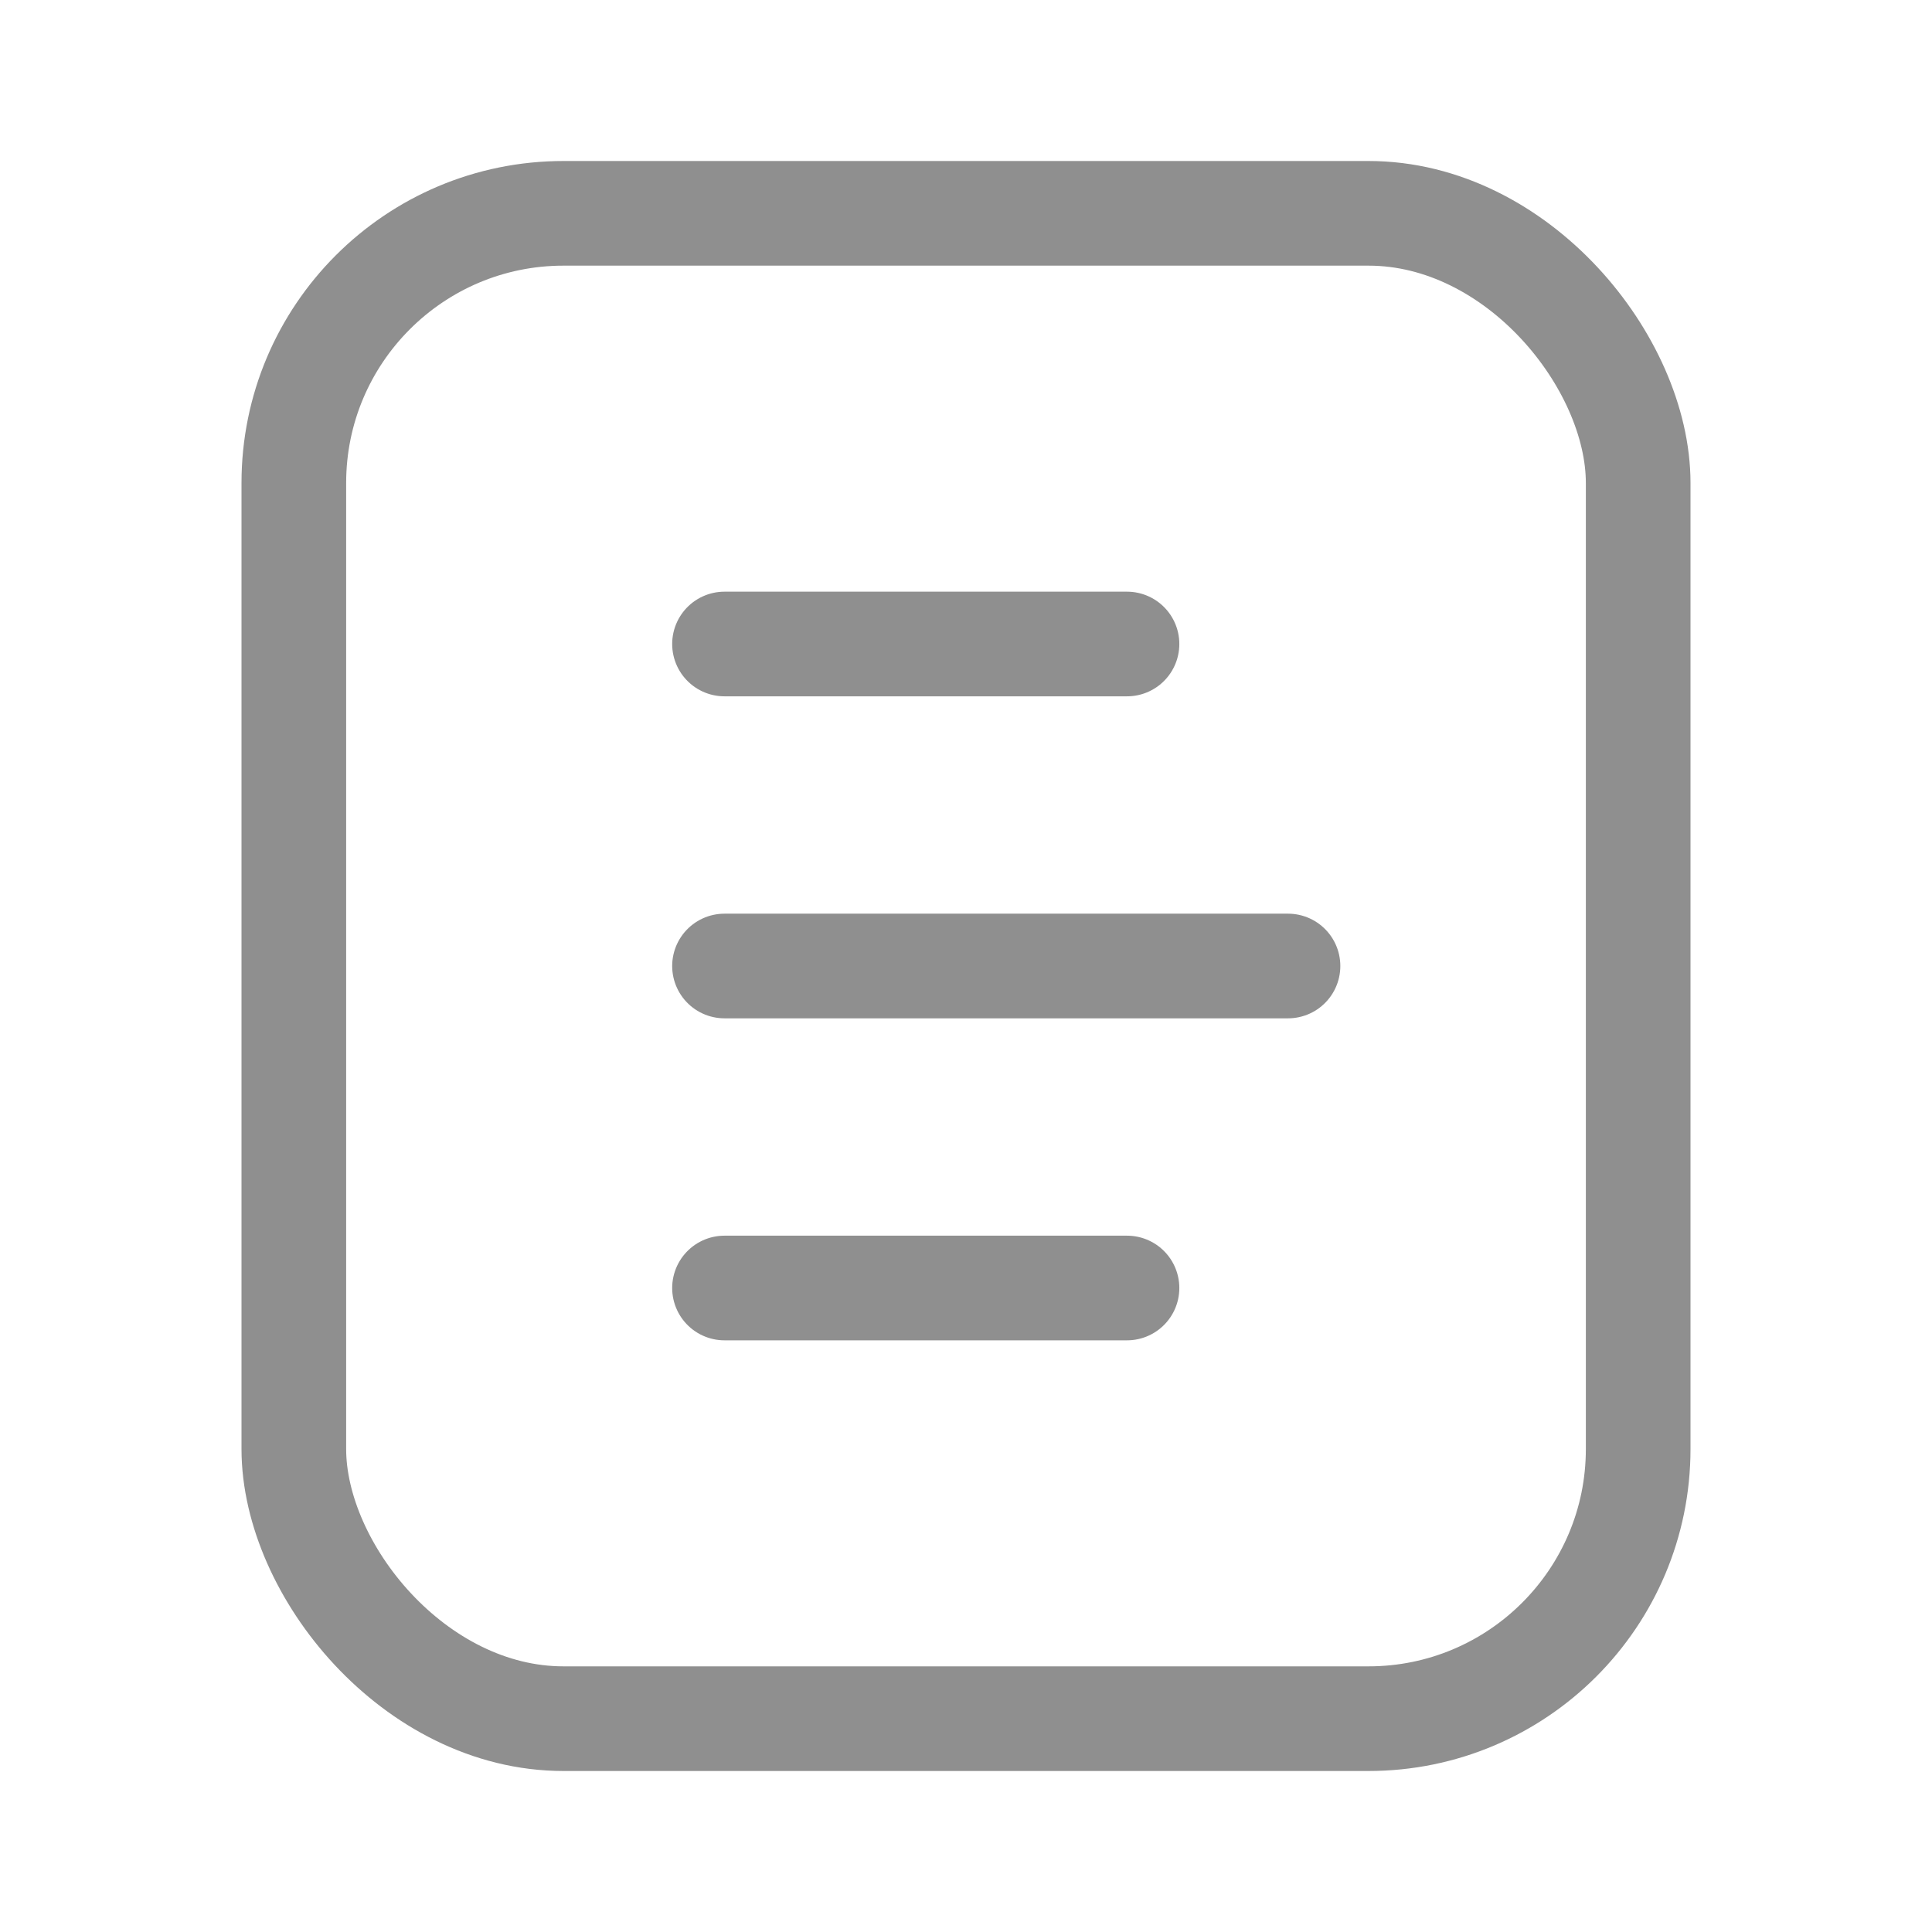
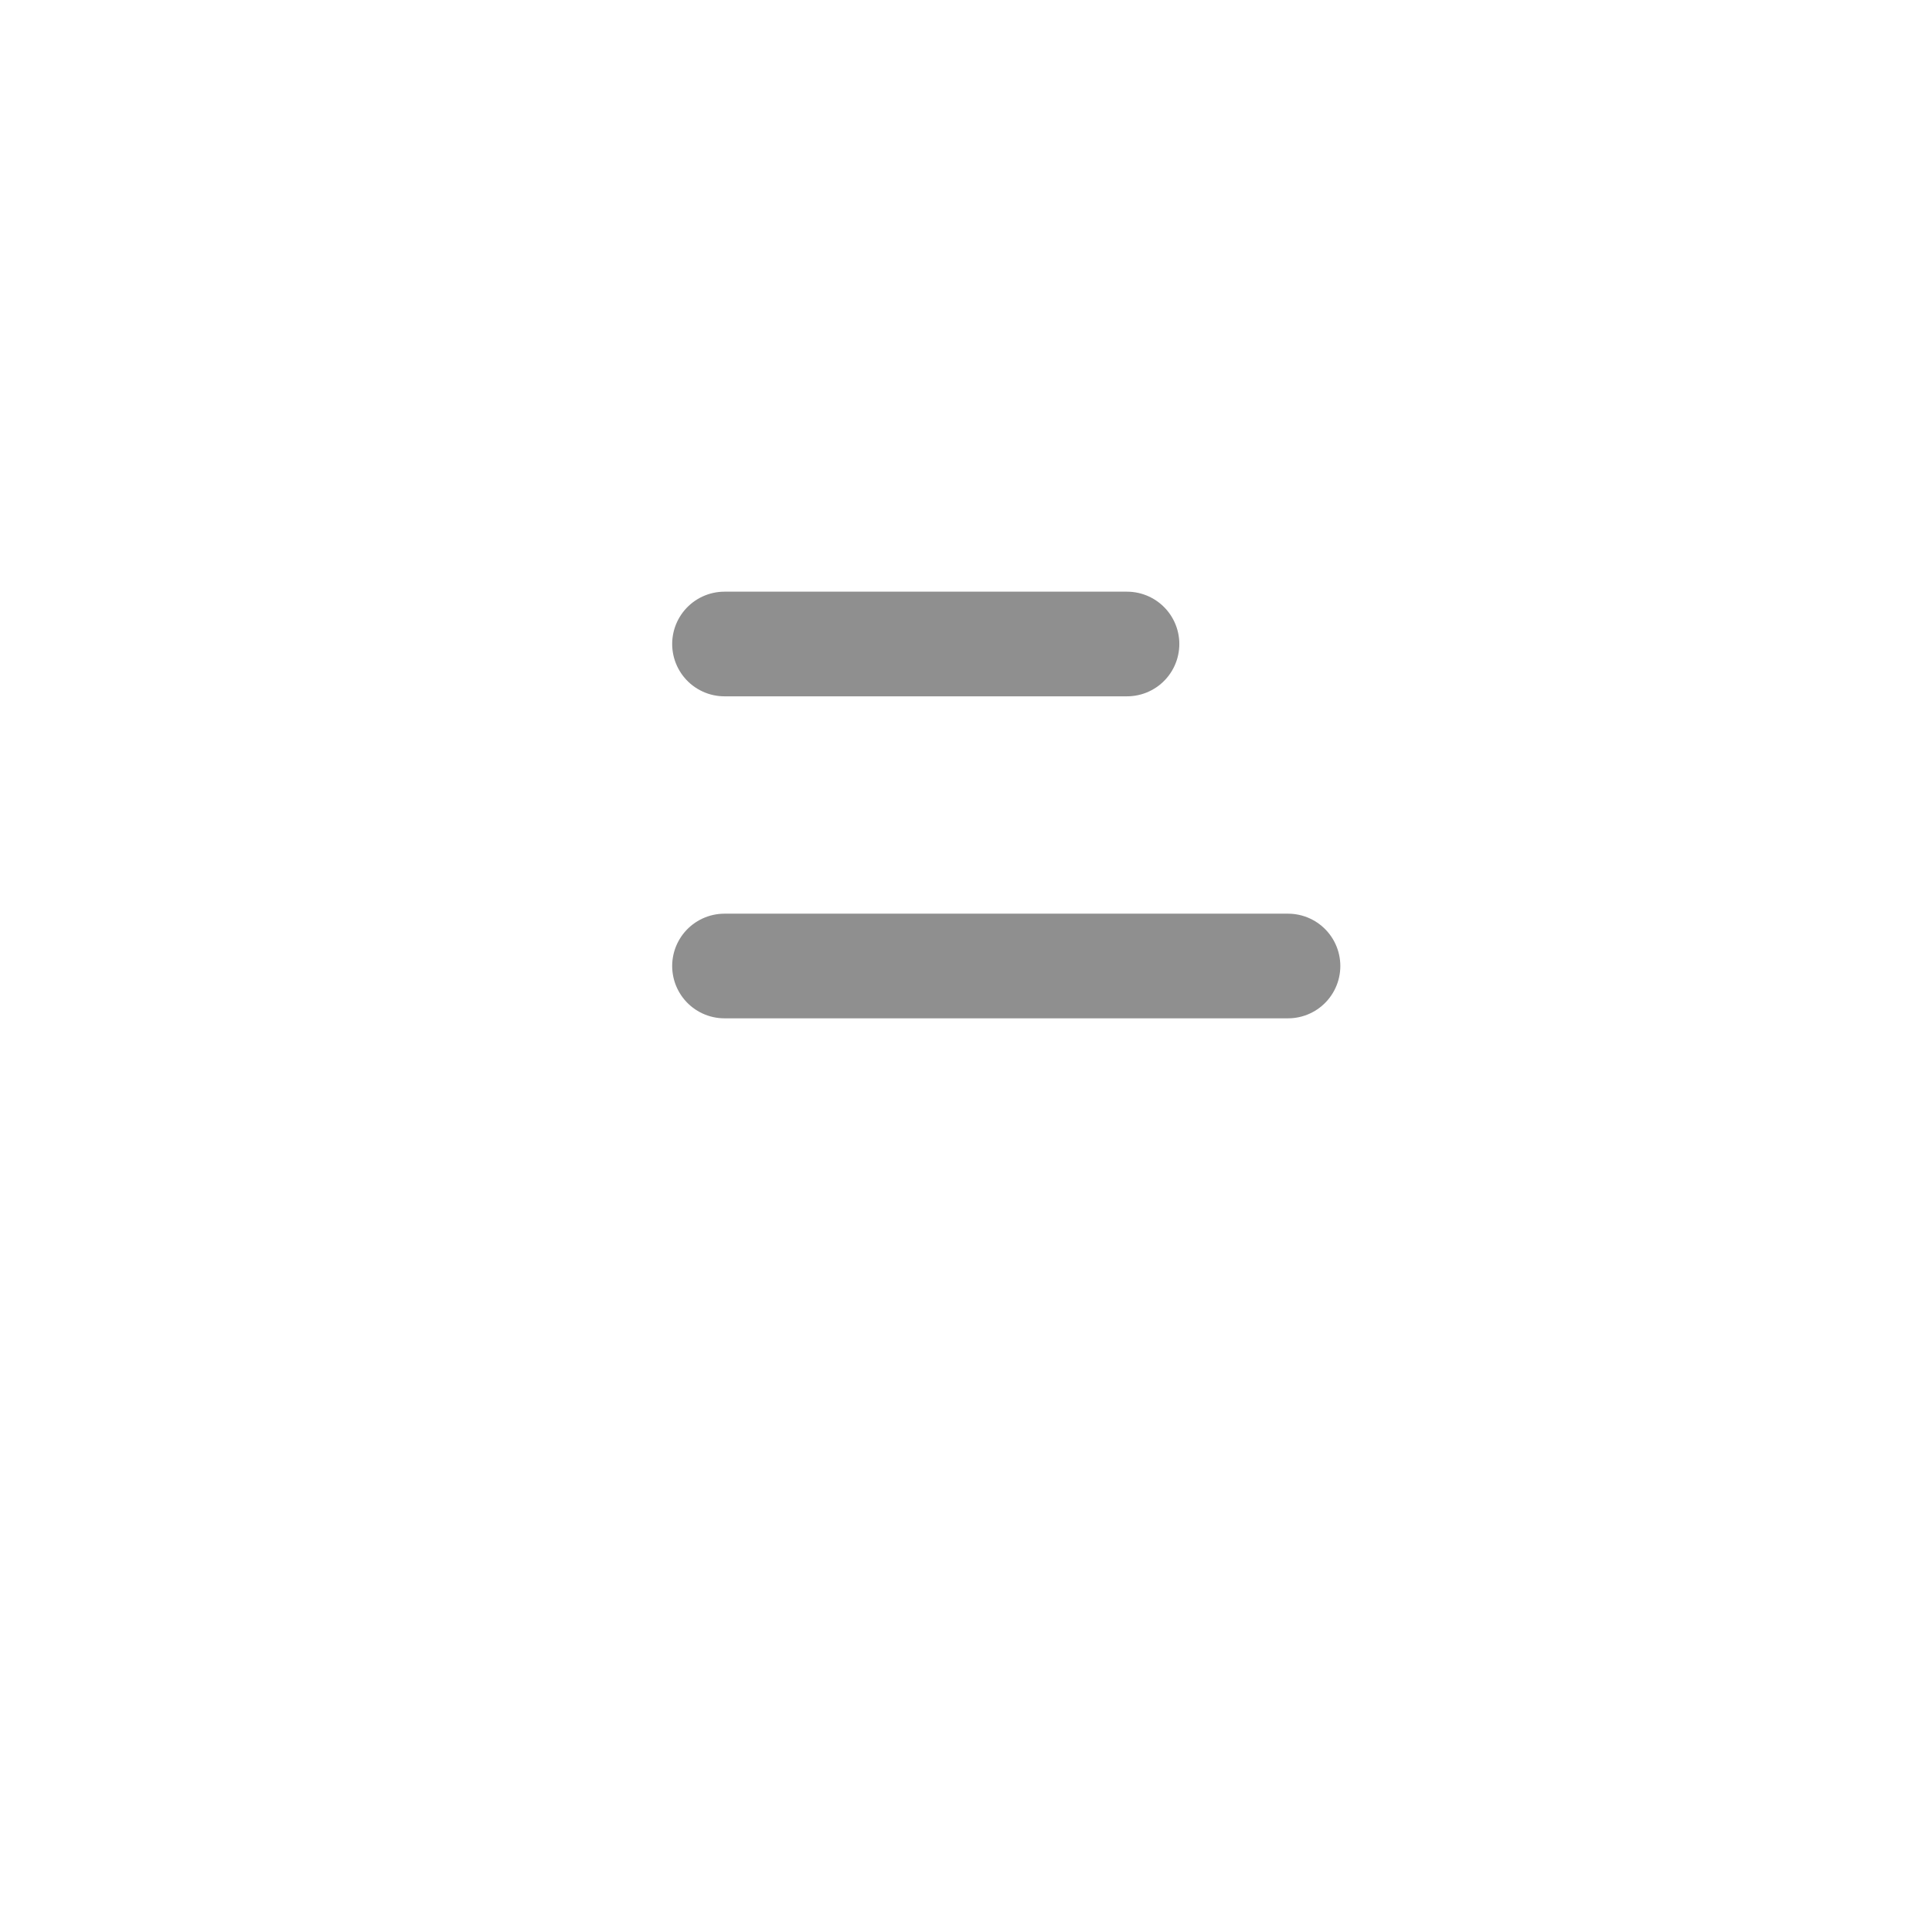
<svg xmlns="http://www.w3.org/2000/svg" width="24" height="24" viewBox="0 0 24 24" fill="none">
  <path d="M9 8H14" stroke="#8F8F8F" stroke-width="1.3" stroke-miterlimit="10" stroke-linecap="round" stroke-linejoin="round" />
-   <path d="M9 16H14" stroke="#8F8F8F" stroke-width="1.3" stroke-miterlimit="10" stroke-linecap="round" stroke-linejoin="round" />
  <path d="M9 12H16" stroke="#8F8F8F" stroke-width="1.3" stroke-miterlimit="10" stroke-linecap="round" stroke-linejoin="round" />
-   <rect x="3.65" y="2.65" width="16.7" height="18.7" rx="3.35" stroke="#8F8F8F" stroke-width="1.3" />
</svg>